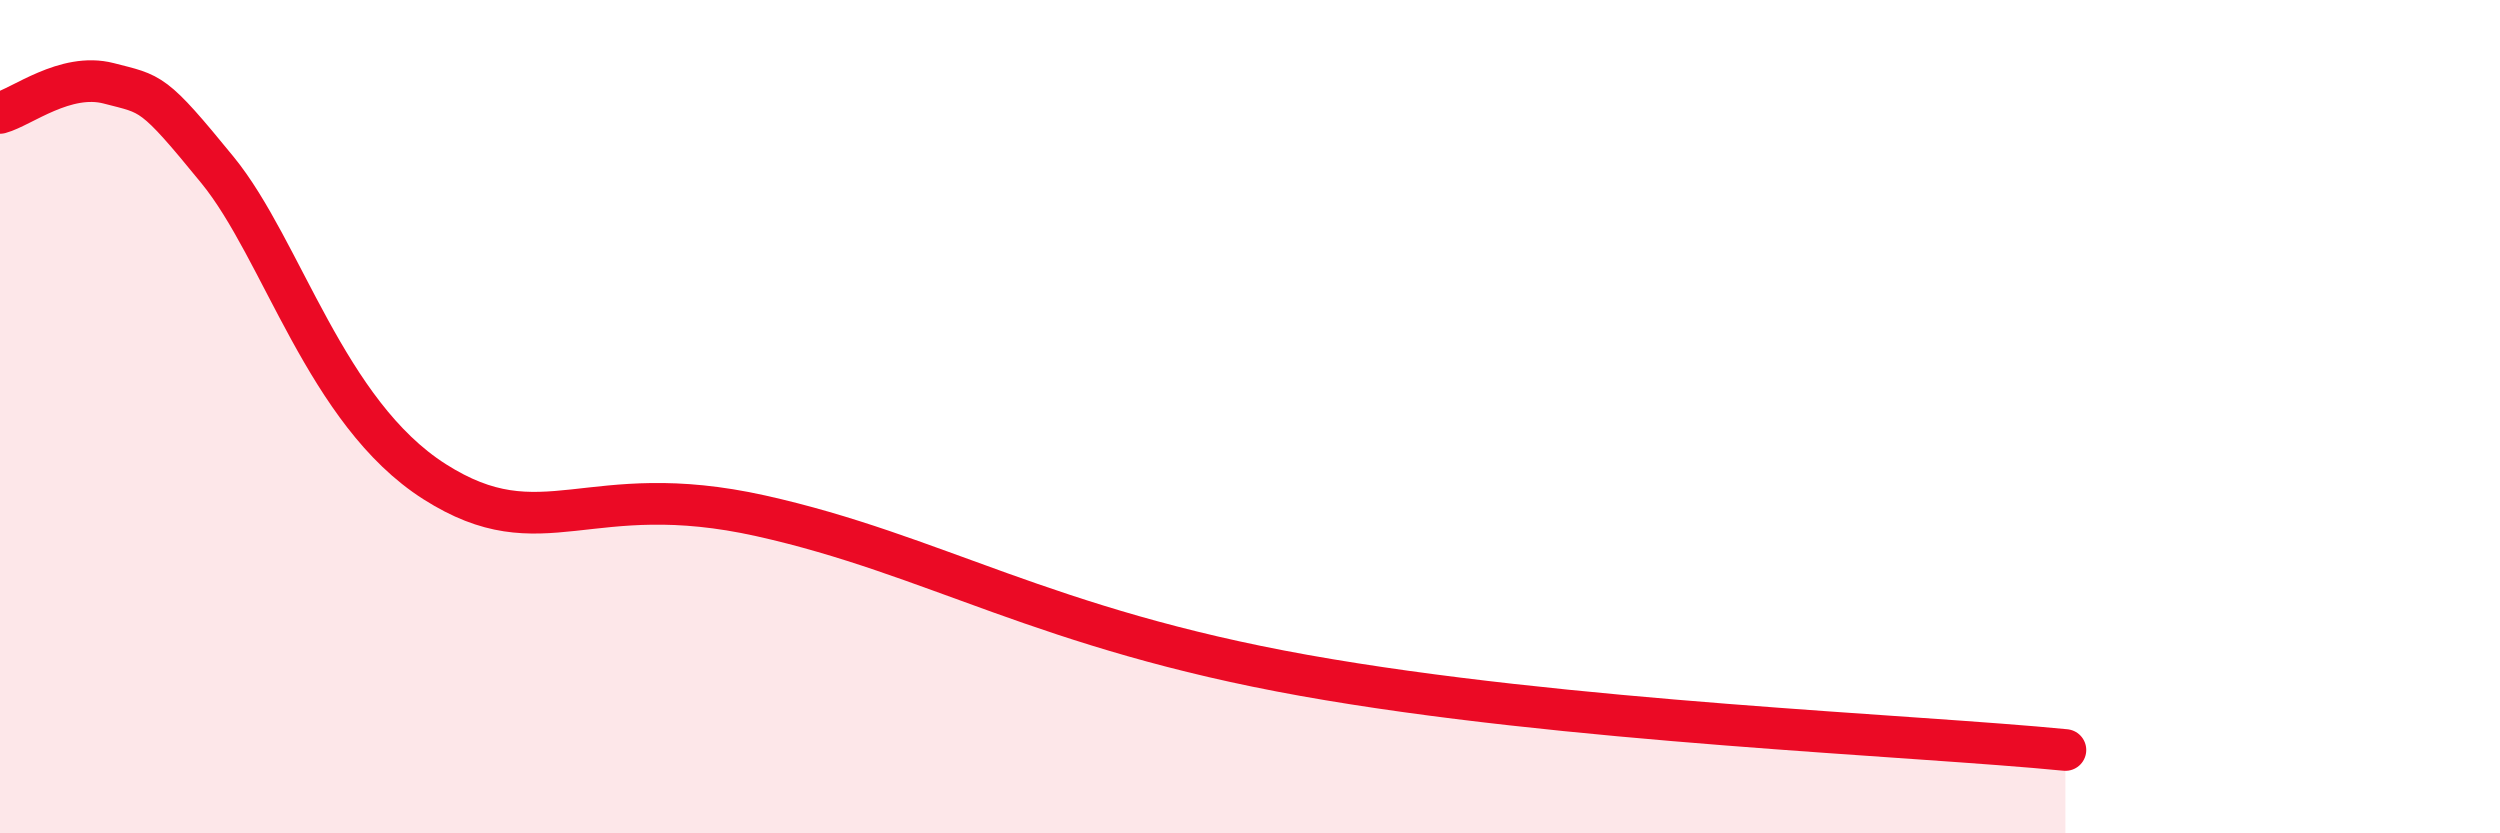
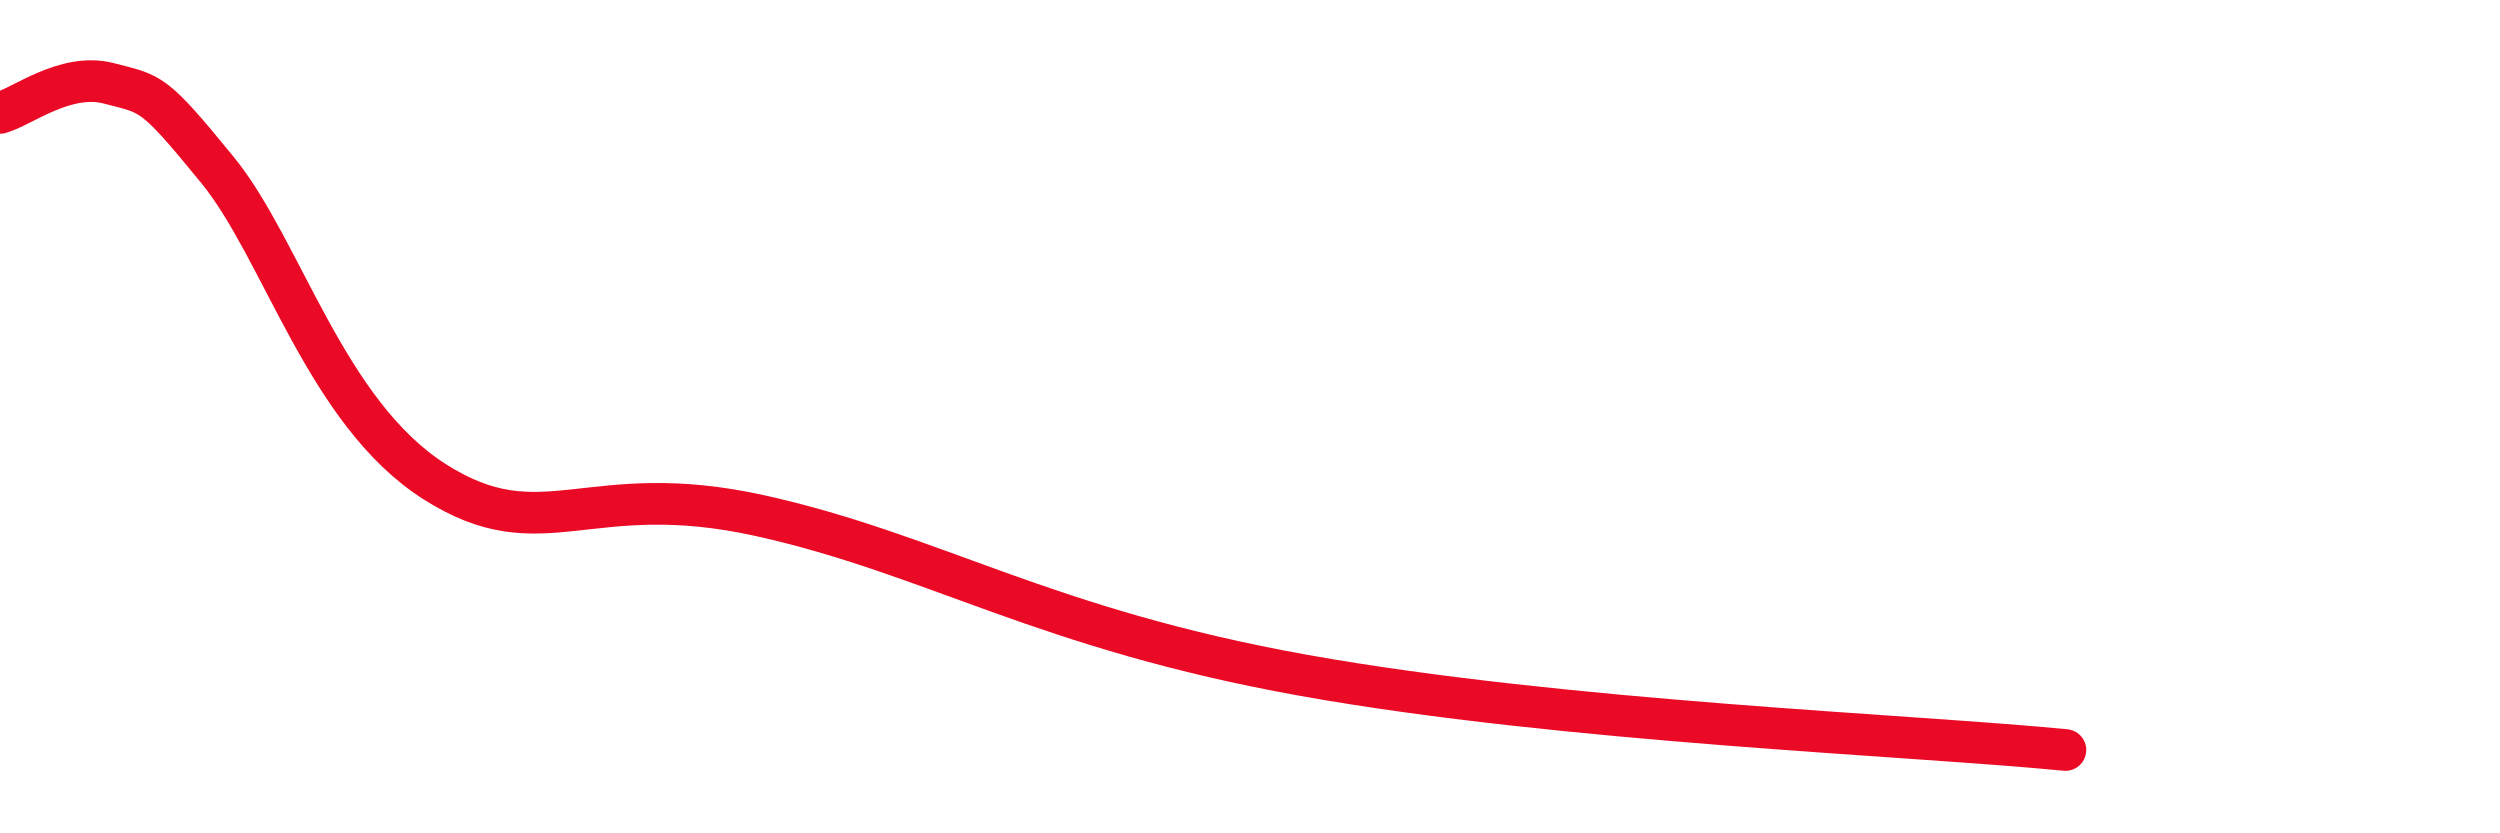
<svg xmlns="http://www.w3.org/2000/svg" width="60" height="20" viewBox="0 0 60 20">
-   <path d="M 0,2.71 C 0.52,2.57 1.57,1.73 2.61,2 C 3.65,2.27 3.66,2.17 5.22,4.08 C 6.78,5.99 7.82,9.9 10.43,11.56 C 13.04,13.22 14.09,11.45 18.26,12.38 C 22.43,13.31 25.04,15.09 31.3,16.21 C 37.56,17.33 45.92,17.64 49.57,18L49.57 20L0 20Z" fill="#EB0A25" opacity="0.1" stroke-linecap="round" stroke-linejoin="round" />
  <path d="M 0,2.71 C 0.52,2.57 1.57,1.73 2.61,2 C 3.65,2.27 3.66,2.17 5.22,4.08 C 6.78,5.99 7.82,9.9 10.43,11.56 C 13.04,13.22 14.09,11.45 18.26,12.38 C 22.43,13.31 25.04,15.09 31.3,16.21 C 37.56,17.33 45.92,17.64 49.57,18" stroke="#EB0A25" stroke-width="1" fill="none" stroke-linecap="round" stroke-linejoin="round" />
</svg>